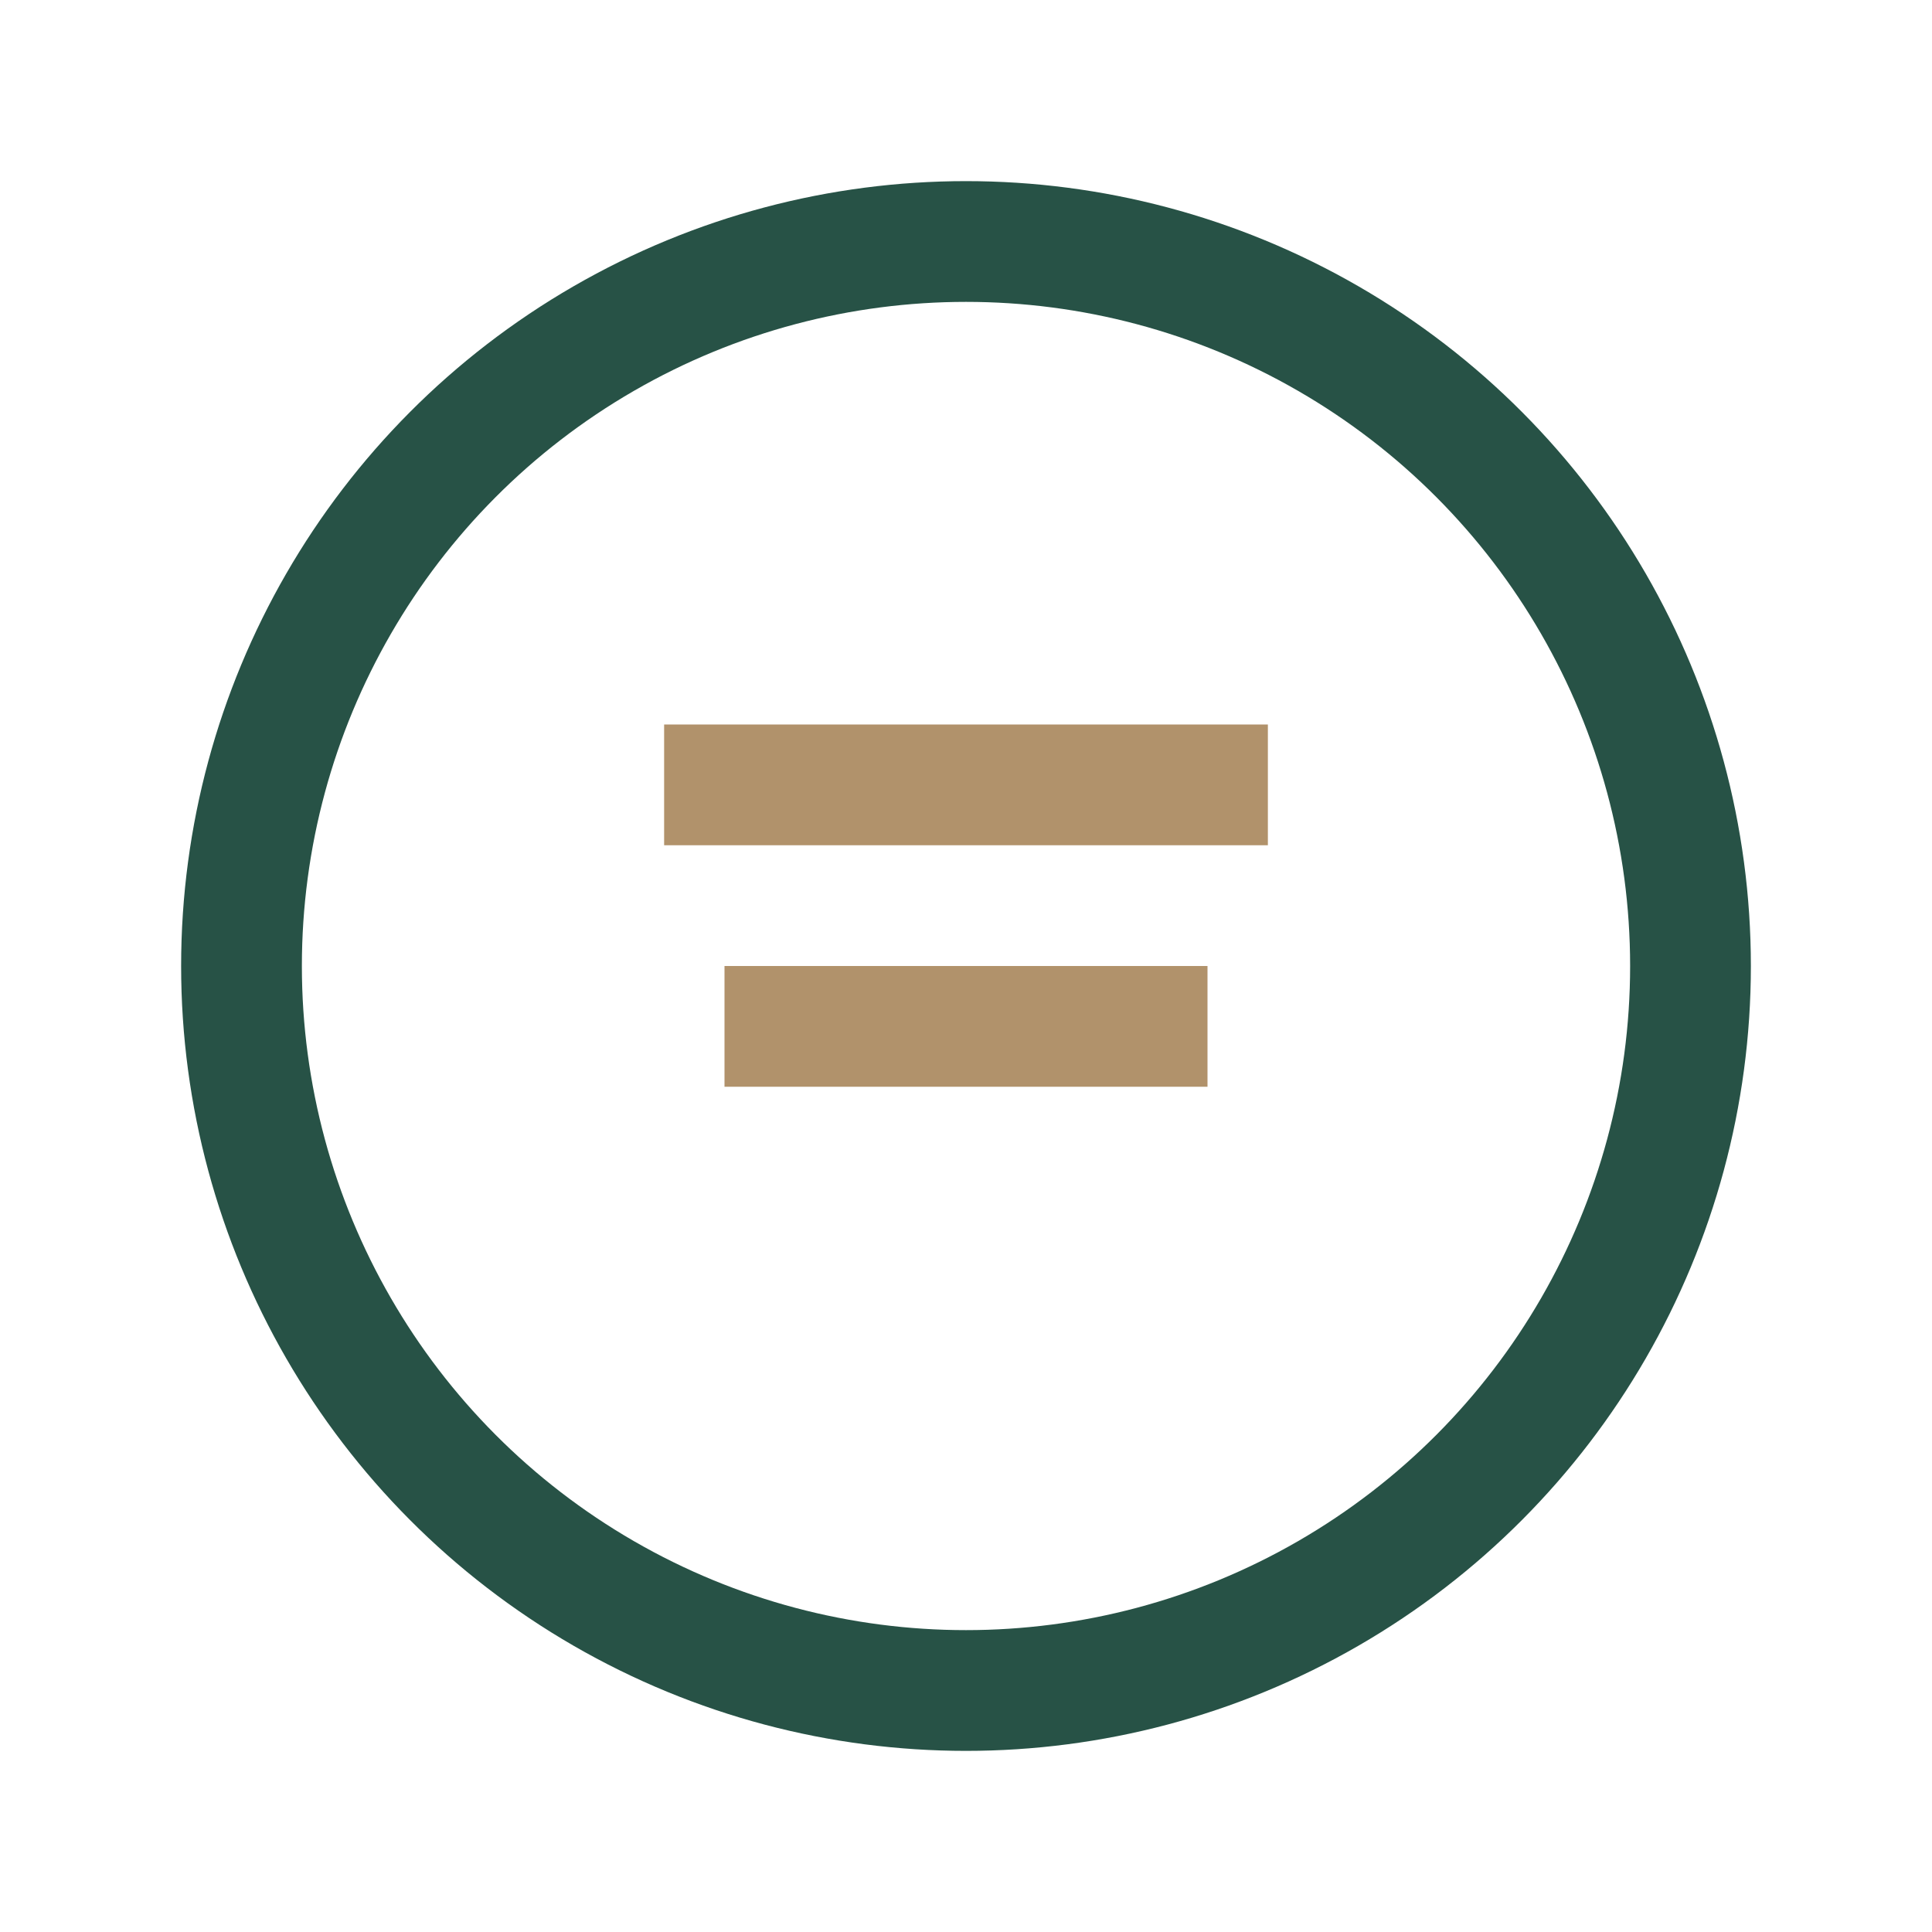
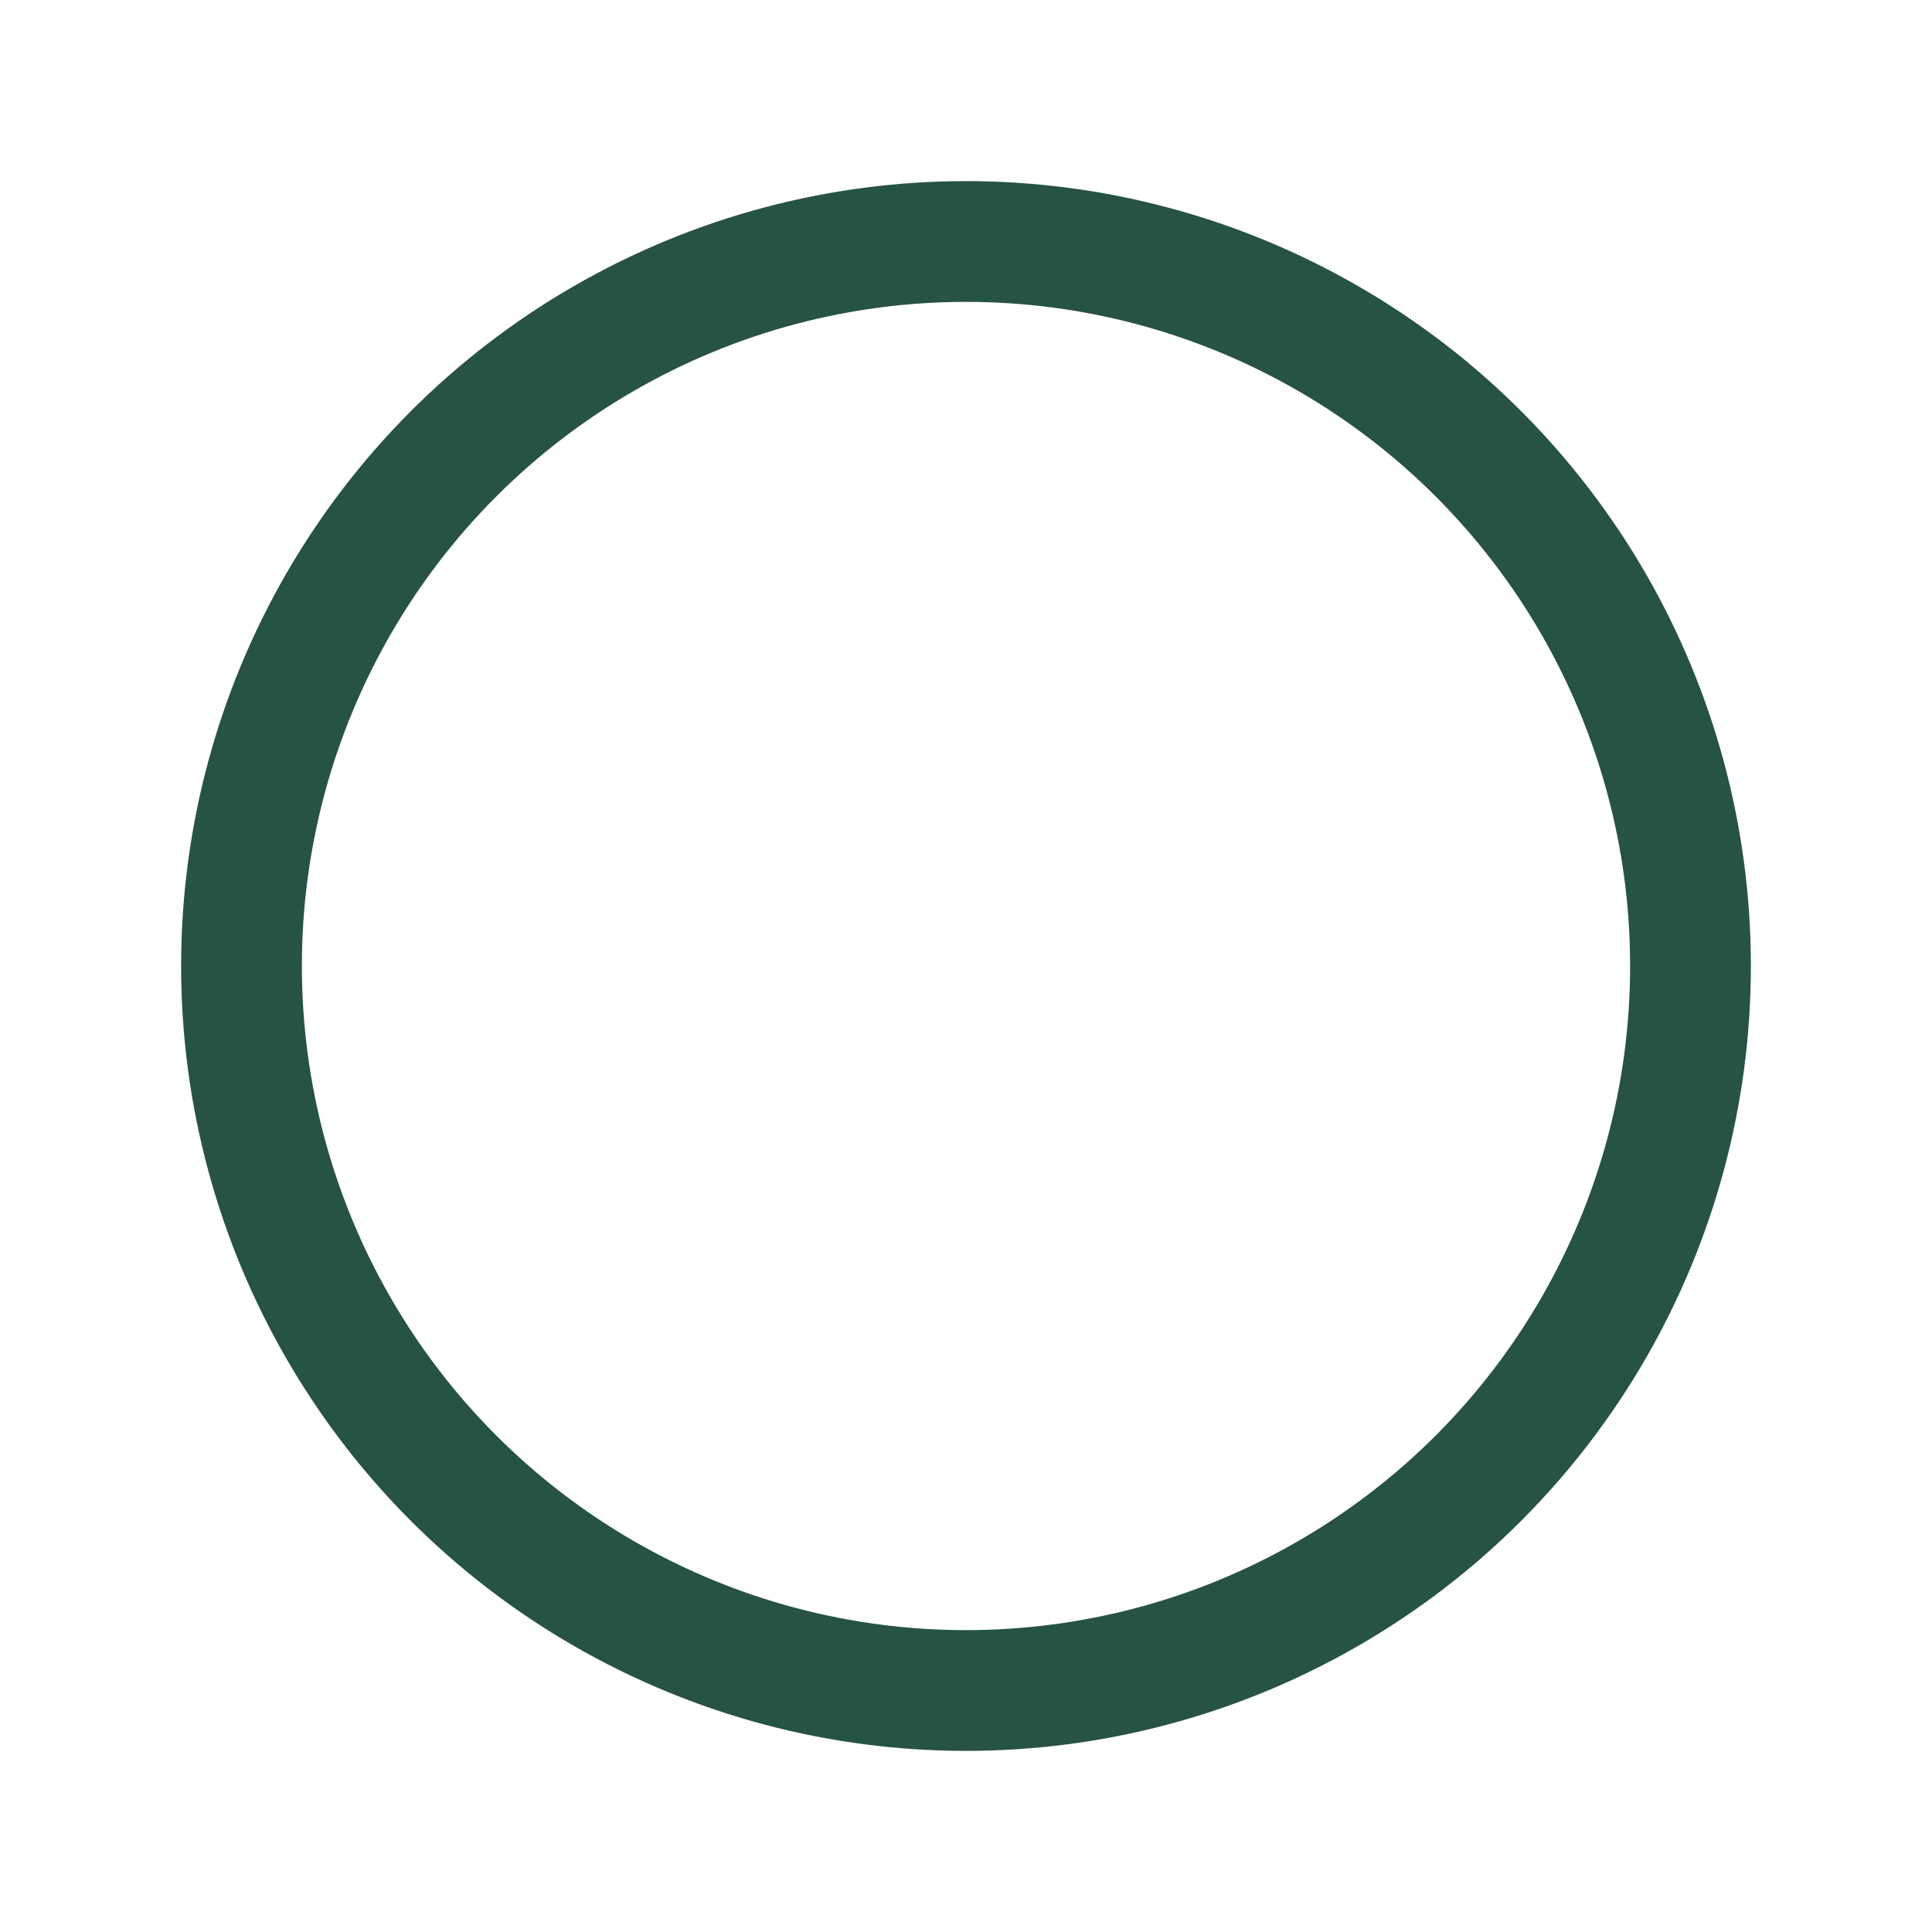
<svg xmlns="http://www.w3.org/2000/svg" width="32" height="32" viewBox="0 0 32 32">
  <circle cx="16" cy="16" r="12" fill="none" stroke="#275246" stroke-width="2" />
-   <path d="M11 13h10m-9 4h8" stroke="#B1926B" stroke-width="2" />
</svg>